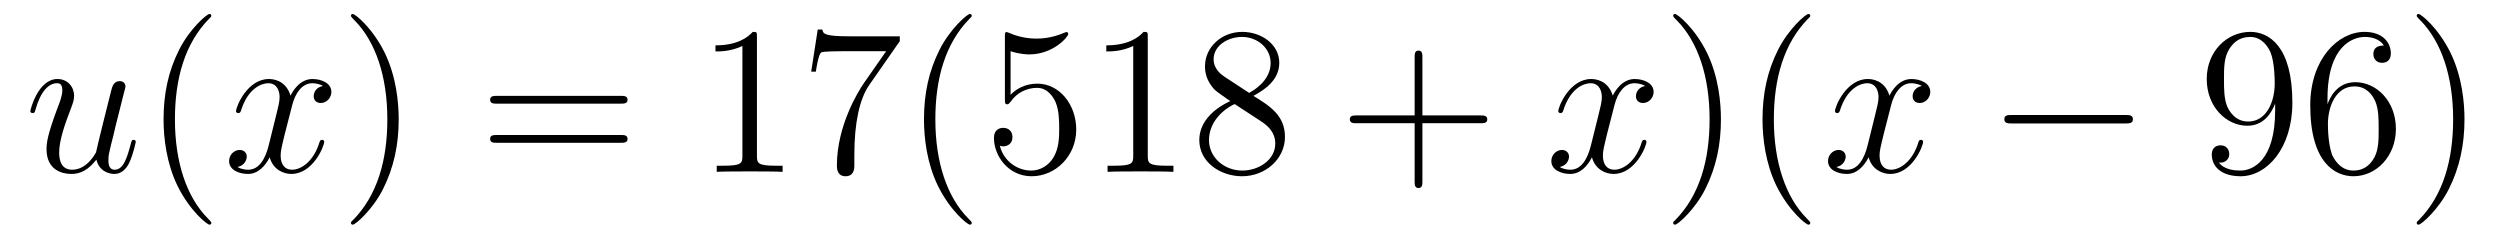
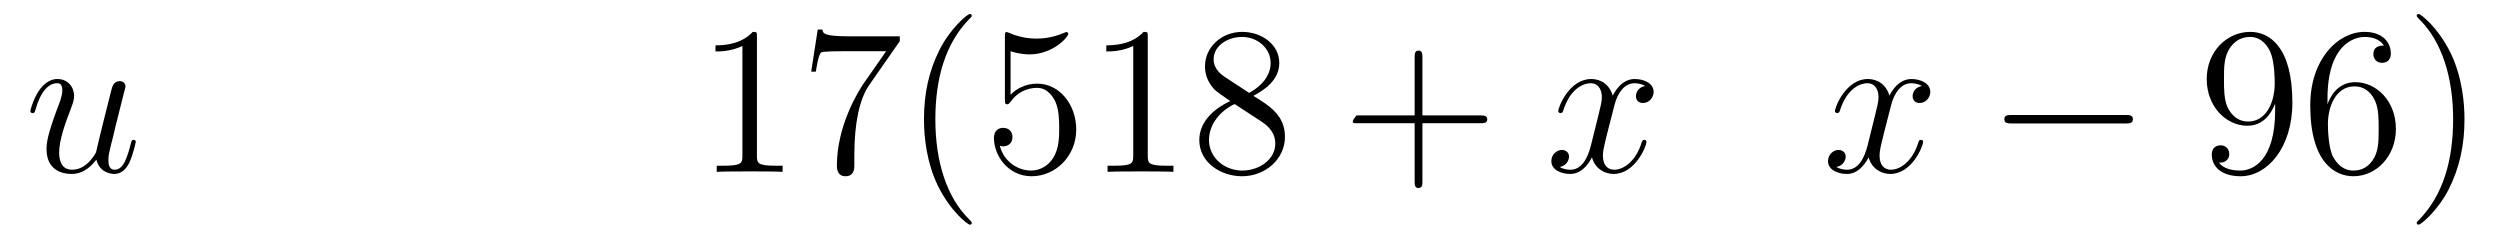
<svg xmlns="http://www.w3.org/2000/svg" height="14pt" version="1.1" viewBox="0 -14 142 14" width="142pt">
  <g id="page1">
    <g transform="matrix(1 0 0 1 -127 650)">
      <path d="M132.476 -654.933C132.632 -654.264 133.206 -654.12 133.493 -654.12C133.875 -654.12 134.162 -654.372 134.353 -654.778C134.556 -655.208 134.712 -655.913 134.712 -655.949C134.712 -656.009 134.664 -656.057 134.592 -656.057C134.485 -656.057 134.473 -655.997 134.425 -655.818C134.21 -654.993 133.994 -654.36 133.516 -654.36C133.158 -654.36 133.158 -654.754 133.158 -654.909C133.158 -655.184 133.193 -655.304 133.313 -655.806C133.397 -656.129 133.481 -656.452 133.552 -656.786L134.042 -658.735C134.126 -659.033 134.126 -659.058 134.126 -659.093C134.126 -659.273 133.983 -659.392 133.803 -659.392C133.457 -659.392 133.373 -659.093 133.301 -658.794C133.182 -658.328 132.536 -655.758 132.453 -655.34C132.441 -655.34 131.974 -654.36 131.102 -654.36C130.48 -654.36 130.36 -654.897 130.36 -655.34C130.36 -656.021 130.695 -656.977 131.006 -657.778C131.149 -658.161 131.209 -658.316 131.209 -658.555C131.209 -659.069 130.839 -659.512 130.265 -659.512C129.165 -659.512 128.723 -657.778 128.723 -657.683C128.723 -657.635 128.771 -657.575 128.854 -657.575C128.962 -657.575 128.974 -657.623 129.022 -657.79C129.308 -658.818 129.775 -659.273 130.229 -659.273C130.348 -659.273 130.54 -659.261 130.54 -658.878C130.54 -658.567 130.408 -658.221 130.229 -657.767C129.703 -656.344 129.643 -655.89 129.643 -655.531C129.643 -654.312 130.564 -654.12 131.054 -654.12C131.819 -654.12 132.237 -654.647 132.476 -654.933Z" fill-rule="evenodd" />
-       <path d="M139.004 -651.335C139.004 -651.371 139.004 -651.395 138.801 -651.598C137.605 -652.806 136.936 -654.778 136.936 -657.217C136.936 -659.536 137.498 -661.532 138.884 -662.943C139.004 -663.05 139.004 -663.074 139.004 -663.11C139.004 -663.182 138.944 -663.206 138.896 -663.206C138.741 -663.206 137.761 -662.345 137.175 -661.173C136.565 -659.966 136.29 -658.687 136.29 -657.217C136.29 -656.152 136.458 -654.73 137.079 -653.451C137.784 -652.017 138.765 -651.239 138.896 -651.239C138.944 -651.239 139.004 -651.263 139.004 -651.335Z" fill-rule="evenodd" />
-       <path d="M145.344 -659.117C144.961 -659.046 144.818 -658.759 144.818 -658.532C144.818 -658.245 145.045 -658.149 145.212 -658.149C145.571 -658.149 145.822 -658.46 145.822 -658.782C145.822 -659.285 145.248 -659.512 144.746 -659.512C144.017 -659.512 143.61 -658.794 143.503 -658.567C143.228 -659.464 142.486 -659.512 142.271 -659.512C141.052 -659.512 140.406 -657.946 140.406 -657.683C140.406 -657.635 140.454 -657.575 140.538 -657.575C140.634 -657.575 140.658 -657.647 140.681 -657.695C141.088 -659.022 141.889 -659.273 142.236 -659.273C142.774 -659.273 142.881 -658.771 142.881 -658.484C142.881 -658.221 142.809 -657.946 142.666 -657.372L142.26 -655.734C142.08 -655.017 141.734 -654.36 141.1 -654.36C141.04 -654.36 140.741 -654.36 140.49 -654.515C140.92 -654.599 141.016 -654.957 141.016 -655.101C141.016 -655.34 140.837 -655.483 140.61 -655.483C140.323 -655.483 140.012 -655.232 140.012 -654.85C140.012 -654.348 140.574 -654.12 141.088 -654.12C141.662 -654.12 142.068 -654.575 142.319 -655.065C142.51 -654.36 143.108 -654.12 143.55 -654.12C144.77 -654.12 145.415 -655.687 145.415 -655.949C145.415 -656.009 145.367 -656.057 145.296 -656.057C145.188 -656.057 145.176 -655.997 145.14 -655.902C144.818 -654.85 144.124 -654.36 143.586 -654.36C143.168 -654.36 142.941 -654.67 142.941 -655.16C142.941 -655.423 142.989 -655.615 143.18 -656.404L143.598 -658.029C143.778 -658.747 144.184 -659.273 144.734 -659.273C144.758 -659.273 145.093 -659.273 145.344 -659.117Z" fill-rule="evenodd" />
-       <path d="M149.646 -657.217C149.646 -658.125 149.527 -659.607 148.857 -660.994C148.152 -662.428 147.172 -663.206 147.04 -663.206C146.992 -663.206 146.933 -663.182 146.933 -663.11C146.933 -663.074 146.933 -663.05 147.136 -662.847C148.331 -661.64 149.001 -659.667 149.001 -657.228C149.001 -654.909 148.439 -652.913 147.052 -651.502C146.933 -651.395 146.933 -651.371 146.933 -651.335C146.933 -651.263 146.992 -651.239 147.04 -651.239C147.195 -651.239 148.176 -652.1 148.762 -653.272C149.371 -654.491 149.646 -655.782 149.646 -657.217Z" fill-rule="evenodd" />
-       <path d="M162.263 -658.113C162.43 -658.113 162.645 -658.113 162.645 -658.328C162.645 -658.555 162.442 -658.555 162.263 -658.555H155.222C155.054 -658.555 154.839 -658.555 154.839 -658.34C154.839 -658.113 155.042 -658.113 155.222 -658.113H162.263ZM162.263 -655.89C162.43 -655.89 162.645 -655.89 162.645 -656.105C162.645 -656.332 162.442 -656.332 162.263 -656.332H155.222C155.054 -656.332 154.839 -656.332 154.839 -656.117C154.839 -655.89 155.042 -655.89 155.222 -655.89H162.263Z" fill-rule="evenodd" />
      <path d="M169.994 -661.902C169.994 -662.178 169.994 -662.189 169.755 -662.189C169.468 -661.867 168.87 -661.424 167.639 -661.424V-661.078C167.914 -661.078 168.511 -661.078 169.169 -661.388V-655.16C169.169 -654.73 169.133 -654.587 168.081 -654.587H167.71V-654.24C168.033 -654.264 169.193 -654.264 169.587 -654.264C169.982 -654.264 171.129 -654.264 171.452 -654.24V-654.587H171.081C170.03 -654.587 169.994 -654.73 169.994 -655.16V-661.902ZM178.109 -661.663V-661.938H175.228C173.782 -661.938 173.758 -662.094 173.71 -662.321H173.447L173.076 -659.93H173.339C173.375 -660.145 173.483 -660.887 173.638 -661.018C173.734 -661.09 174.63 -661.09 174.798 -661.09H177.332L176.065 -659.273C175.742 -658.807 174.535 -656.846 174.535 -654.599C174.535 -654.467 174.535 -653.989 175.025 -653.989C175.527 -653.989 175.527 -654.455 175.527 -654.611V-655.208C175.527 -656.989 175.814 -658.376 176.376 -659.177L178.109 -661.663ZM182.196 -651.335C182.196 -651.371 182.196 -651.395 181.992 -651.598C180.797 -652.806 180.128 -654.778 180.128 -657.217C180.128 -659.536 180.689 -661.532 182.076 -662.943C182.196 -663.05 182.196 -663.074 182.196 -663.11C182.196 -663.182 182.136 -663.206 182.088 -663.206C181.933 -663.206 180.953 -662.345 180.367 -661.173C179.757 -659.966 179.482 -658.687 179.482 -657.217C179.482 -656.152 179.649 -654.73 180.271 -653.451C180.976 -652.017 181.957 -651.239 182.088 -651.239C182.136 -651.239 182.196 -651.263 182.196 -651.335ZM184.401 -661.09C184.915 -660.922 185.333 -660.91 185.465 -660.91C186.816 -660.91 187.676 -661.902 187.676 -662.07C187.676 -662.118 187.652 -662.178 187.581 -662.178C187.557 -662.178 187.533 -662.178 187.425 -662.13C186.756 -661.843 186.182 -661.807 185.871 -661.807C185.082 -661.807 184.52 -662.046 184.293 -662.142C184.209 -662.178 184.186 -662.178 184.174 -662.178C184.078 -662.178 184.078 -662.106 184.078 -661.914V-658.364C184.078 -658.149 184.078 -658.077 184.221 -658.077C184.281 -658.077 184.293 -658.089 184.413 -658.233C184.747 -658.723 185.309 -659.01 185.907 -659.01C186.541 -659.01 186.851 -658.424 186.947 -658.221C187.15 -657.754 187.162 -657.169 187.162 -656.714C187.162 -656.26 187.162 -655.579 186.827 -655.041C186.564 -654.611 186.098 -654.312 185.572 -654.312C184.783 -654.312 184.006 -654.85 183.791 -655.722C183.851 -655.698 183.922 -655.687 183.982 -655.687C184.186 -655.687 184.508 -655.806 184.508 -656.212C184.508 -656.547 184.281 -656.738 183.982 -656.738C183.767 -656.738 183.456 -656.631 183.456 -656.165C183.456 -655.148 184.269 -653.989 185.596 -653.989C186.947 -653.989 188.13 -655.125 188.13 -656.643C188.13 -658.065 187.174 -659.249 185.919 -659.249C185.237 -659.249 184.711 -658.95 184.401 -658.615V-661.09ZM192.193 -661.902C192.193 -662.178 192.193 -662.189 191.954 -662.189C191.667 -661.867 191.07 -661.424 189.838 -661.424V-661.078C190.113 -661.078 190.711 -661.078 191.368 -661.388V-655.16C191.368 -654.73 191.333 -654.587 190.281 -654.587H189.91V-654.24C190.233 -654.264 191.392 -654.264 191.787 -654.264S193.328 -654.264 193.651 -654.24V-654.587H193.282C192.229 -654.587 192.193 -654.73 192.193 -655.16V-661.902ZM198.192 -658.555C198.791 -658.878 199.663 -659.428 199.663 -660.432C199.663 -661.472 198.659 -662.189 197.56 -662.189C196.375 -662.189 195.443 -661.317 195.443 -660.229C195.443 -659.823 195.563 -659.416 195.898 -659.01C196.03 -658.854 196.042 -658.842 196.878 -658.257C195.718 -657.719 195.12 -656.918 195.12 -656.045C195.12 -654.778 196.328 -653.989 197.548 -653.989C198.874 -653.989 199.986 -654.969 199.986 -656.224C199.986 -657.444 199.126 -657.982 198.192 -658.555ZM196.567 -659.631C196.411 -659.739 195.934 -660.05 195.934 -660.635C195.934 -661.413 196.746 -661.902 197.548 -661.902C198.408 -661.902 199.172 -661.281 199.172 -660.42C199.172 -659.691 198.647 -659.105 197.953 -658.723L196.567 -659.631ZM197.129 -658.089L198.575 -657.145C198.886 -656.942 199.436 -656.571 199.436 -655.842C199.436 -654.933 198.515 -654.312 197.56 -654.312C196.543 -654.312 195.671 -655.053 195.671 -656.045C195.671 -656.977 196.351 -657.731 197.129 -658.089Z" fill-rule="evenodd" />
-       <path d="M207.793 -657.001H211.093C211.26 -657.001 211.476 -657.001 211.476 -657.217C211.476 -657.444 211.272 -657.444 211.093 -657.444H207.793V-660.743C207.793 -660.91 207.793 -661.126 207.578 -661.126C207.352 -661.126 207.352 -660.922 207.352 -660.743V-657.444H204.052C203.885 -657.444 203.67 -657.444 203.67 -657.228C203.67 -657.001 203.873 -657.001 204.052 -657.001H207.352V-653.702C207.352 -653.535 207.352 -653.32 207.566 -653.32C207.793 -653.32 207.793 -653.523 207.793 -653.702V-657.001Z" fill-rule="evenodd" />
+       <path d="M207.793 -657.001H211.093C211.26 -657.001 211.476 -657.001 211.476 -657.217C211.476 -657.444 211.272 -657.444 211.093 -657.444H207.793V-660.743C207.793 -660.91 207.793 -661.126 207.578 -661.126C207.352 -661.126 207.352 -660.922 207.352 -660.743V-657.444H204.052C203.67 -657.001 203.873 -657.001 204.052 -657.001H207.352V-653.702C207.352 -653.535 207.352 -653.32 207.566 -653.32C207.793 -653.32 207.793 -653.523 207.793 -653.702V-657.001Z" fill-rule="evenodd" />
      <path d="M220.447 -659.117C220.064 -659.046 219.922 -658.759 219.922 -658.532C219.922 -658.245 220.148 -658.149 220.315 -658.149C220.674 -658.149 220.926 -658.46 220.926 -658.782C220.926 -659.285 220.351 -659.512 219.85 -659.512C219.12 -659.512 218.714 -658.794 218.606 -658.567C218.332 -659.464 217.59 -659.512 217.375 -659.512C216.156 -659.512 215.51 -657.946 215.51 -657.683C215.51 -657.635 215.558 -657.575 215.641 -657.575C215.737 -657.575 215.761 -657.647 215.785 -657.695C216.192 -659.022 216.992 -659.273 217.339 -659.273C217.877 -659.273 217.985 -658.771 217.985 -658.484C217.985 -658.221 217.913 -657.946 217.77 -657.372L217.363 -655.734C217.184 -655.017 216.838 -654.36 216.204 -654.36C216.144 -654.36 215.845 -654.36 215.594 -654.515C216.024 -654.599 216.12 -654.957 216.12 -655.101C216.12 -655.34 215.941 -655.483 215.713 -655.483C215.426 -655.483 215.116 -655.232 215.116 -654.85C215.116 -654.348 215.677 -654.12 216.192 -654.12C216.766 -654.12 217.172 -654.575 217.423 -655.065C217.614 -654.36 218.212 -654.12 218.654 -654.12C219.874 -654.12 220.519 -655.687 220.519 -655.949C220.519 -656.009 220.471 -656.057 220.399 -656.057C220.292 -656.057 220.28 -655.997 220.244 -655.902C219.922 -654.85 219.228 -654.36 218.69 -654.36C218.272 -654.36 218.045 -654.67 218.045 -655.16C218.045 -655.423 218.093 -655.615 218.284 -656.404L218.702 -658.029C218.881 -658.747 219.288 -659.273 219.838 -659.273C219.862 -659.273 220.196 -659.273 220.447 -659.117Z" fill-rule="evenodd" />
-       <path d="M224.749 -657.217C224.749 -658.125 224.63 -659.607 223.961 -660.994C223.255 -662.428 222.275 -663.206 222.144 -663.206C222.096 -663.206 222.036 -663.182 222.036 -663.11C222.036 -663.074 222.036 -663.05 222.239 -662.847C223.435 -661.64 224.105 -659.667 224.105 -657.228C224.105 -654.909 223.542 -652.913 222.156 -651.502C222.036 -651.395 222.036 -651.371 222.036 -651.335C222.036 -651.263 222.096 -651.239 222.144 -651.239C222.299 -651.239 223.279 -652.1 223.865 -653.272C224.476 -654.491 224.749 -655.782 224.749 -657.217ZM229.824 -651.335C229.824 -651.371 229.824 -651.395 229.62 -651.598C228.425 -652.806 227.755 -654.778 227.755 -657.217C227.755 -659.536 228.318 -661.532 229.704 -662.943C229.824 -663.05 229.824 -663.074 229.824 -663.11C229.824 -663.182 229.764 -663.206 229.716 -663.206C229.561 -663.206 228.581 -662.345 227.995 -661.173C227.386 -659.966 227.111 -658.687 227.111 -657.217C227.111 -656.152 227.278 -654.73 227.899 -653.451C228.605 -652.017 229.585 -651.239 229.716 -651.239C229.764 -651.239 229.824 -651.263 229.824 -651.335Z" fill-rule="evenodd" />
      <path d="M236.162 -659.117C235.78 -659.046 235.637 -658.759 235.637 -658.532C235.637 -658.245 235.864 -658.149 236.03 -658.149C236.389 -658.149 236.64 -658.46 236.64 -658.782C236.64 -659.285 236.066 -659.512 235.565 -659.512C234.835 -659.512 234.428 -658.794 234.322 -658.567C234.047 -659.464 233.305 -659.512 233.09 -659.512C231.871 -659.512 231.226 -657.946 231.226 -657.683C231.226 -657.635 231.272 -657.575 231.356 -657.575C231.452 -657.575 231.476 -657.647 231.5 -657.695C231.906 -659.022 232.708 -659.273 233.054 -659.273C233.592 -659.273 233.7 -658.771 233.7 -658.484C233.7 -658.221 233.628 -657.946 233.484 -657.372L233.078 -655.734C232.898 -655.017 232.552 -654.36 231.918 -654.36C231.859 -654.36 231.56 -654.36 231.308 -654.515C231.739 -654.599 231.835 -654.957 231.835 -655.101C231.835 -655.34 231.655 -655.483 231.428 -655.483C231.142 -655.483 230.831 -655.232 230.831 -654.85C230.831 -654.348 231.392 -654.12 231.906 -654.12C232.481 -654.12 232.886 -654.575 233.138 -655.065C233.329 -654.36 233.927 -654.12 234.37 -654.12C235.589 -654.12 236.233 -655.687 236.233 -655.949C236.233 -656.009 236.186 -656.057 236.114 -656.057C236.006 -656.057 235.994 -655.997 235.96 -655.902C235.637 -654.85 234.943 -654.36 234.406 -654.36C233.987 -654.36 233.759 -654.67 233.759 -655.16C233.759 -655.423 233.807 -655.615 233.999 -656.404L234.416 -658.029C234.596 -658.747 235.002 -659.273 235.553 -659.273C235.577 -659.273 235.912 -659.273 236.162 -659.117Z" fill-rule="evenodd" />
      <path d="M247.732 -656.989C247.934 -656.989 248.15 -656.989 248.15 -657.228C248.15 -657.468 247.934 -657.468 247.732 -657.468H241.265C241.061 -657.468 240.846 -657.468 240.846 -657.228C240.846 -656.989 241.061 -656.989 241.265 -656.989H247.732Z" fill-rule="evenodd" />
      <path d="M256.228 -657.719C256.228 -654.897 254.972 -654.312 254.255 -654.312C253.968 -654.312 253.334 -654.348 253.036 -654.766H253.108C253.19 -654.742 253.621 -654.814 253.621 -655.256C253.621 -655.519 253.442 -655.746 253.13 -655.746C252.82 -655.746 252.629 -655.543 252.629 -655.232C252.629 -654.491 253.226 -653.989 254.267 -653.989C255.761 -653.989 257.207 -655.579 257.207 -658.173C257.207 -661.388 255.869 -662.189 254.816 -662.189C253.501 -662.189 252.342 -661.09 252.342 -659.512C252.342 -657.934 253.453 -656.858 254.65 -656.858C255.534 -656.858 255.988 -657.503 256.228 -658.113V-657.719ZM254.696 -657.097C253.944 -657.097 253.621 -657.707 253.513 -657.934C253.322 -658.388 253.322 -658.962 253.322 -659.5C253.322 -660.169 253.322 -660.743 253.633 -661.233C253.848 -661.556 254.171 -661.902 254.816 -661.902C255.498 -661.902 255.845 -661.305 255.964 -661.03C256.204 -660.444 256.204 -659.428 256.204 -659.249C256.204 -658.245 255.749 -657.097 254.696 -657.097ZM259.202 -658.4C259.202 -661.424 260.672 -661.902 261.318 -661.902C261.749 -661.902 262.178 -661.771 262.406 -661.413C262.262 -661.413 261.808 -661.413 261.808 -660.922C261.808 -660.659 261.988 -660.432 262.298 -660.432C262.597 -660.432 262.8 -660.612 262.8 -660.958C262.8 -661.58 262.346 -662.189 261.306 -662.189C259.8 -662.189 258.222 -660.648 258.222 -658.017C258.222 -654.73 259.656 -653.989 260.672 -653.989C261.976 -653.989 263.087 -655.125 263.087 -656.679C263.087 -658.268 261.976 -659.332 260.78 -659.332C259.716 -659.332 259.322 -658.412 259.202 -658.077V-658.4ZM260.672 -654.312C259.919 -654.312 259.561 -654.981 259.453 -655.232C259.345 -655.543 259.226 -656.129 259.226 -656.966C259.226 -657.91 259.656 -659.093 260.732 -659.093C261.39 -659.093 261.737 -658.651 261.916 -658.245C262.108 -657.802 262.108 -657.205 262.108 -656.691C262.108 -656.081 262.108 -655.543 261.88 -655.089C261.581 -654.515 261.15 -654.312 260.672 -654.312ZM266.983 -657.217C266.983 -658.125 266.863 -659.607 266.194 -660.994C265.488 -662.428 264.509 -663.206 264.377 -663.206C264.329 -663.206 264.269 -663.182 264.269 -663.11C264.269 -663.074 264.269 -663.05 264.473 -662.847C265.668 -661.64 266.338 -659.667 266.338 -657.228C266.338 -654.909 265.776 -652.913 264.389 -651.502C264.269 -651.395 264.269 -651.371 264.269 -651.335C264.269 -651.263 264.329 -651.239 264.377 -651.239C264.532 -651.239 265.512 -652.1 266.099 -653.272C266.708 -654.491 266.983 -655.782 266.983 -657.217Z" fill-rule="evenodd" />
    </g>
  </g>
</svg>